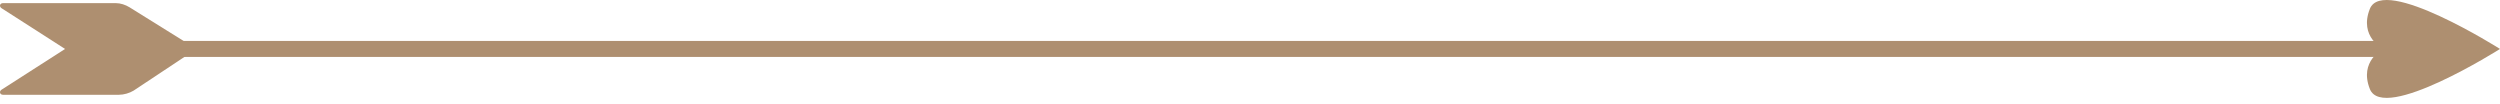
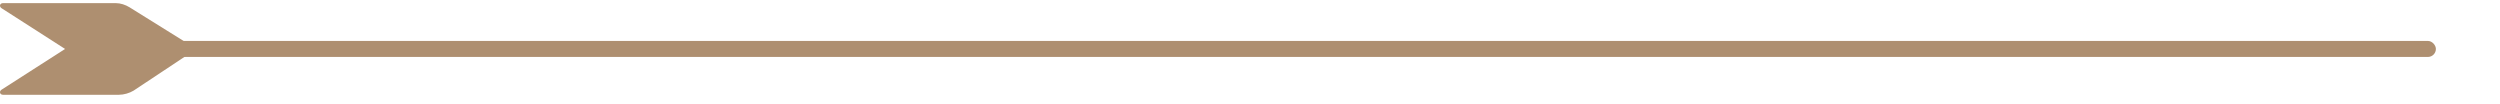
<svg xmlns="http://www.w3.org/2000/svg" width="169" height="7" viewBox="0 0 169 7" fill="none">
  <rect x="6.499" y="2.767" width="158.167" height="1.083" rx="0.542" fill="#AE8F70" />
  <path d="M13.28 3.309L8.757 0.493C8.481 0.324 8.15 0.211 7.819 0.211H0.207C-0.014 0.211 -0.069 0.436 0.096 0.549L4.399 3.309L0.096 6.069C-0.069 6.181 -0.014 6.407 0.207 6.407H8.04C8.371 6.407 8.757 6.294 9.033 6.125L13.28 3.309Z" fill="#AE8F70" />
-   <path d="M160.201 0.603C159.451 2.492 161.101 3.309 161.101 3.309C161.101 3.309 159.451 4.126 160.201 6.014C161.101 8.311 169 3.309 169 3.309C169 3.309 161.101 -1.694 160.201 0.603Z" fill="#AE8F70" />
</svg>